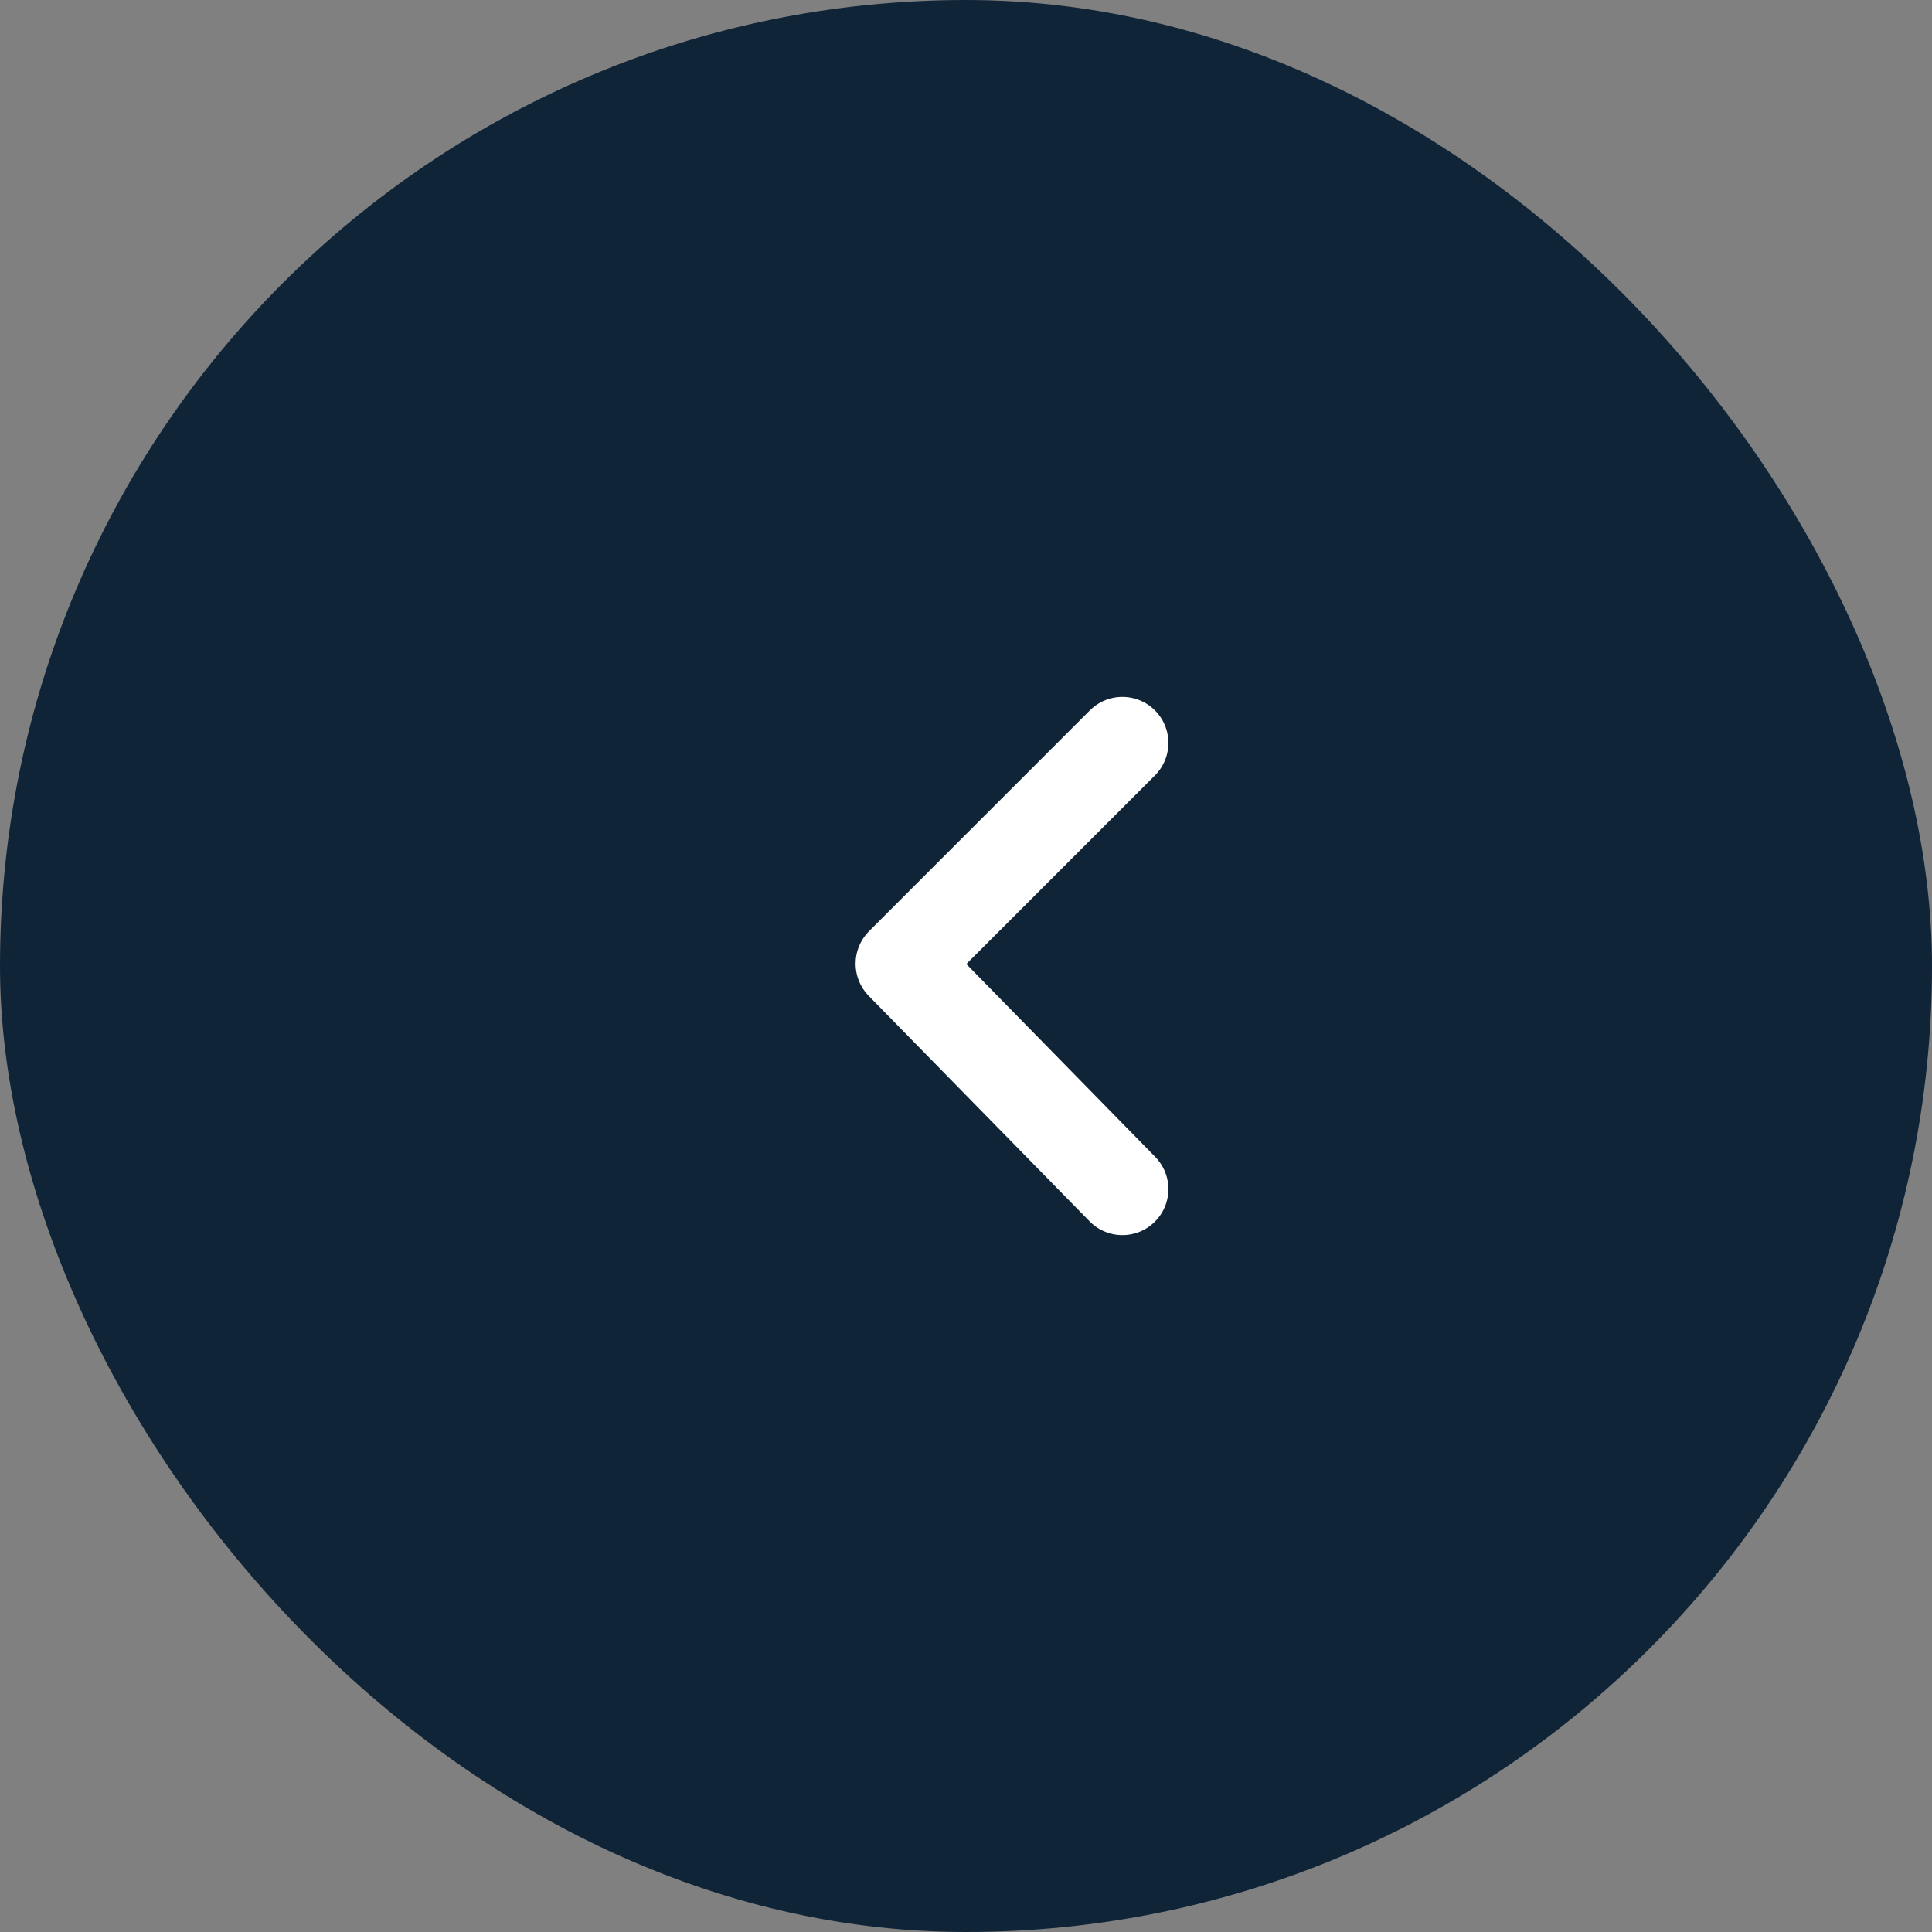
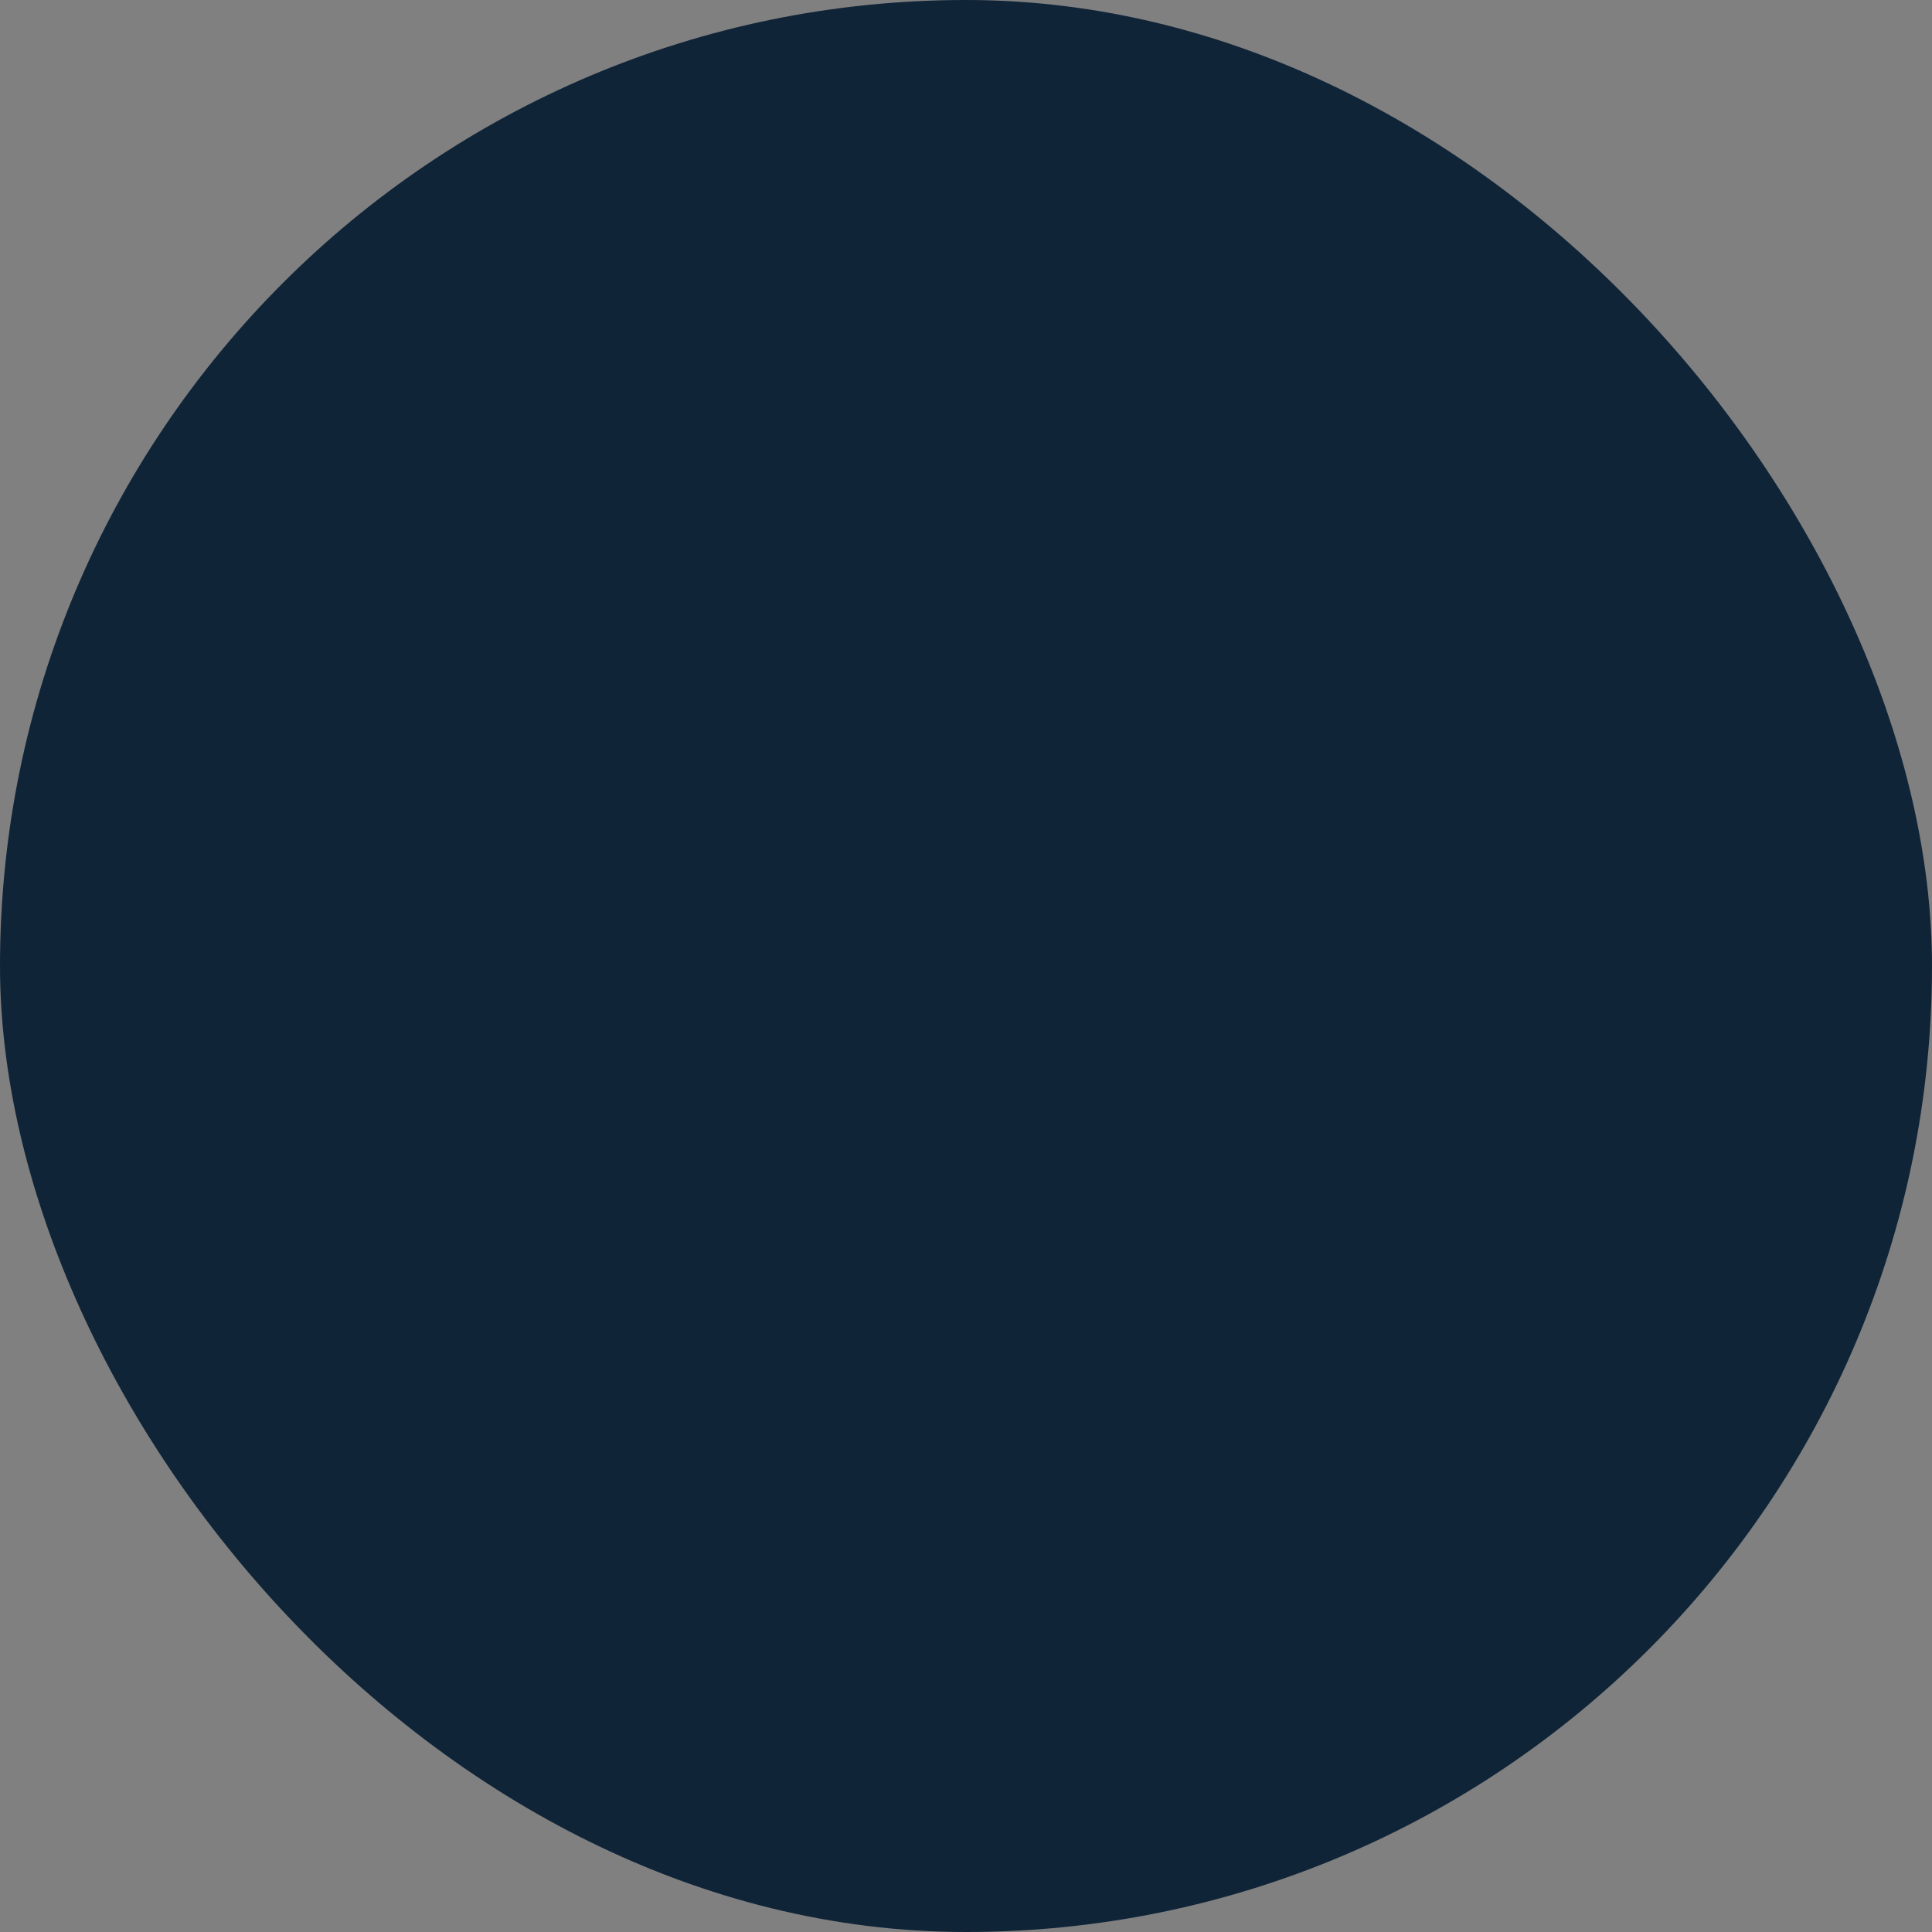
<svg xmlns="http://www.w3.org/2000/svg" id="Button_-_Arrow" data-name="Button - Arrow" width="42" height="42" viewBox="0 0 42 42">
  <rect x="0" y="0" width="42" height="42" fill="#808080" stroke="none" />
  <rect id="Rectangle_1" data-name="Rectangle 1" width="42" height="42" rx="21" fill="#102438" />
  <g id="Group_26" data-name="Group 26" transform="translate(19.6 16.15)">
    <g id="arrow-right">
-       <path id="arrow-right-2" data-name="arrow-right" d="M5.3,10.2.5,5.3,5.3.5" transform="translate(-0.5 -0.5)" fill="none" stroke="#fff" stroke-linecap="round" stroke-linejoin="round" stroke-miterlimit="10" stroke-width="2" />
-     </g>
+       </g>
  </g>
</svg>